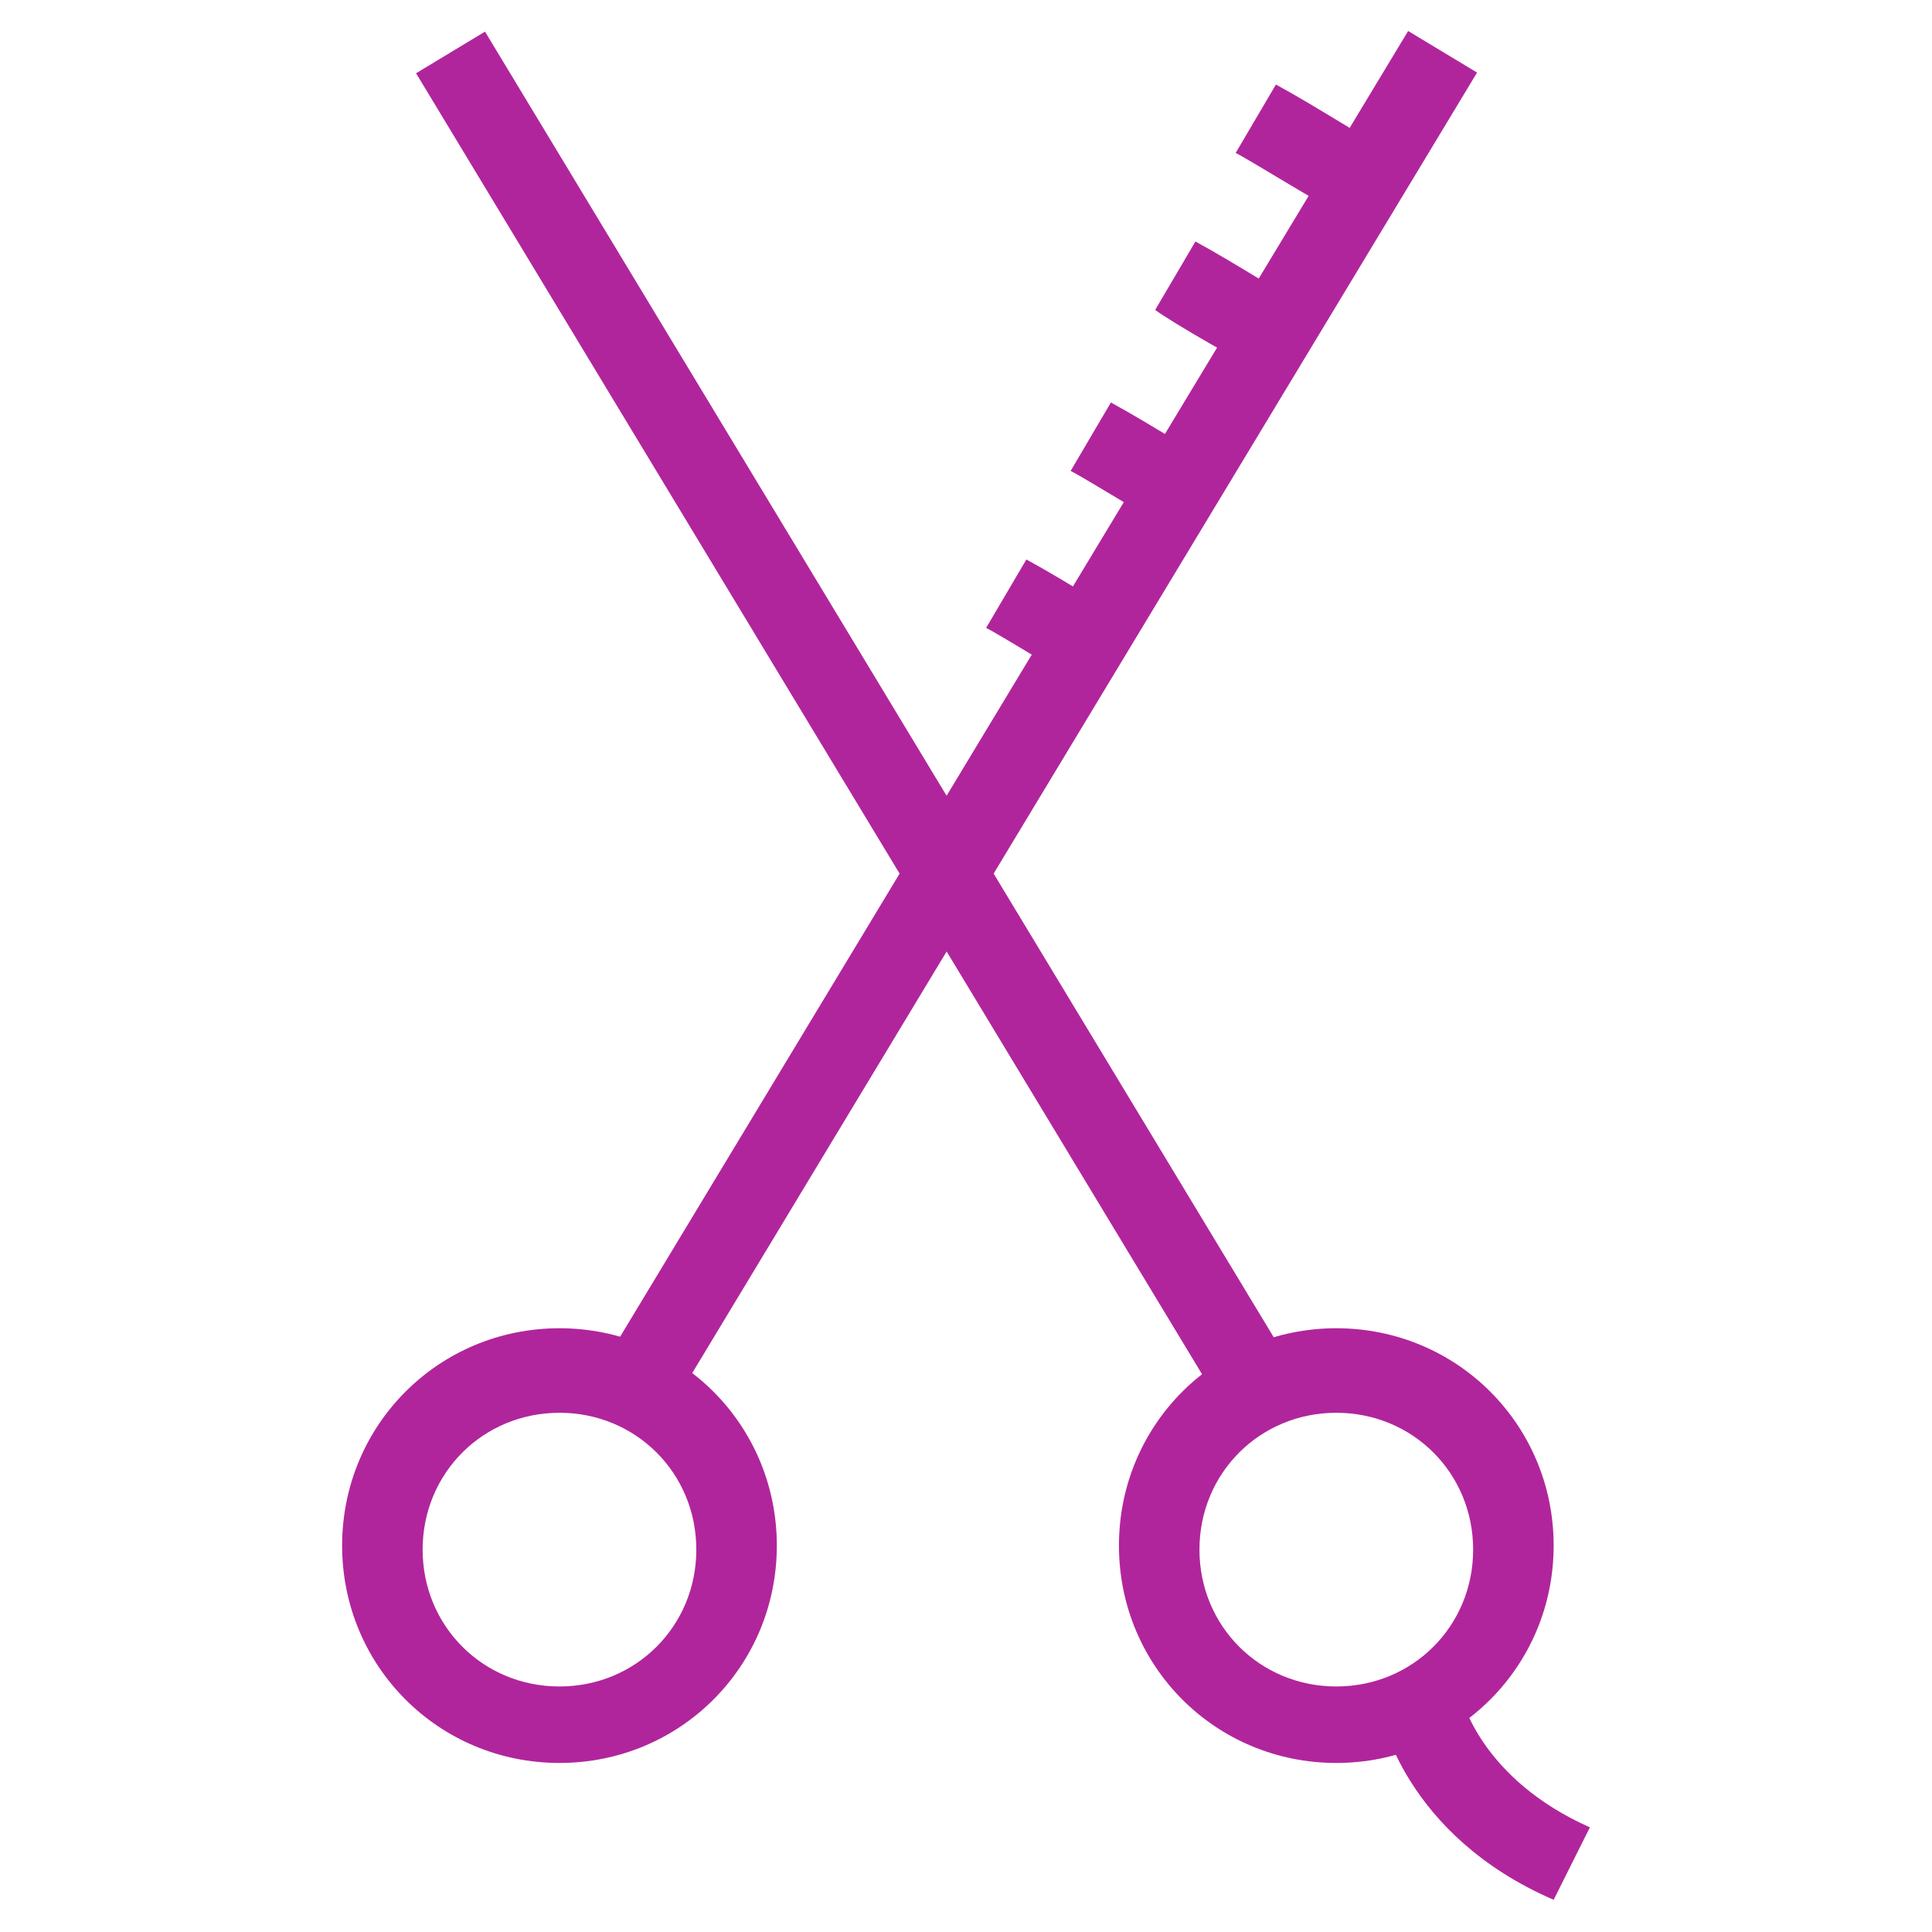
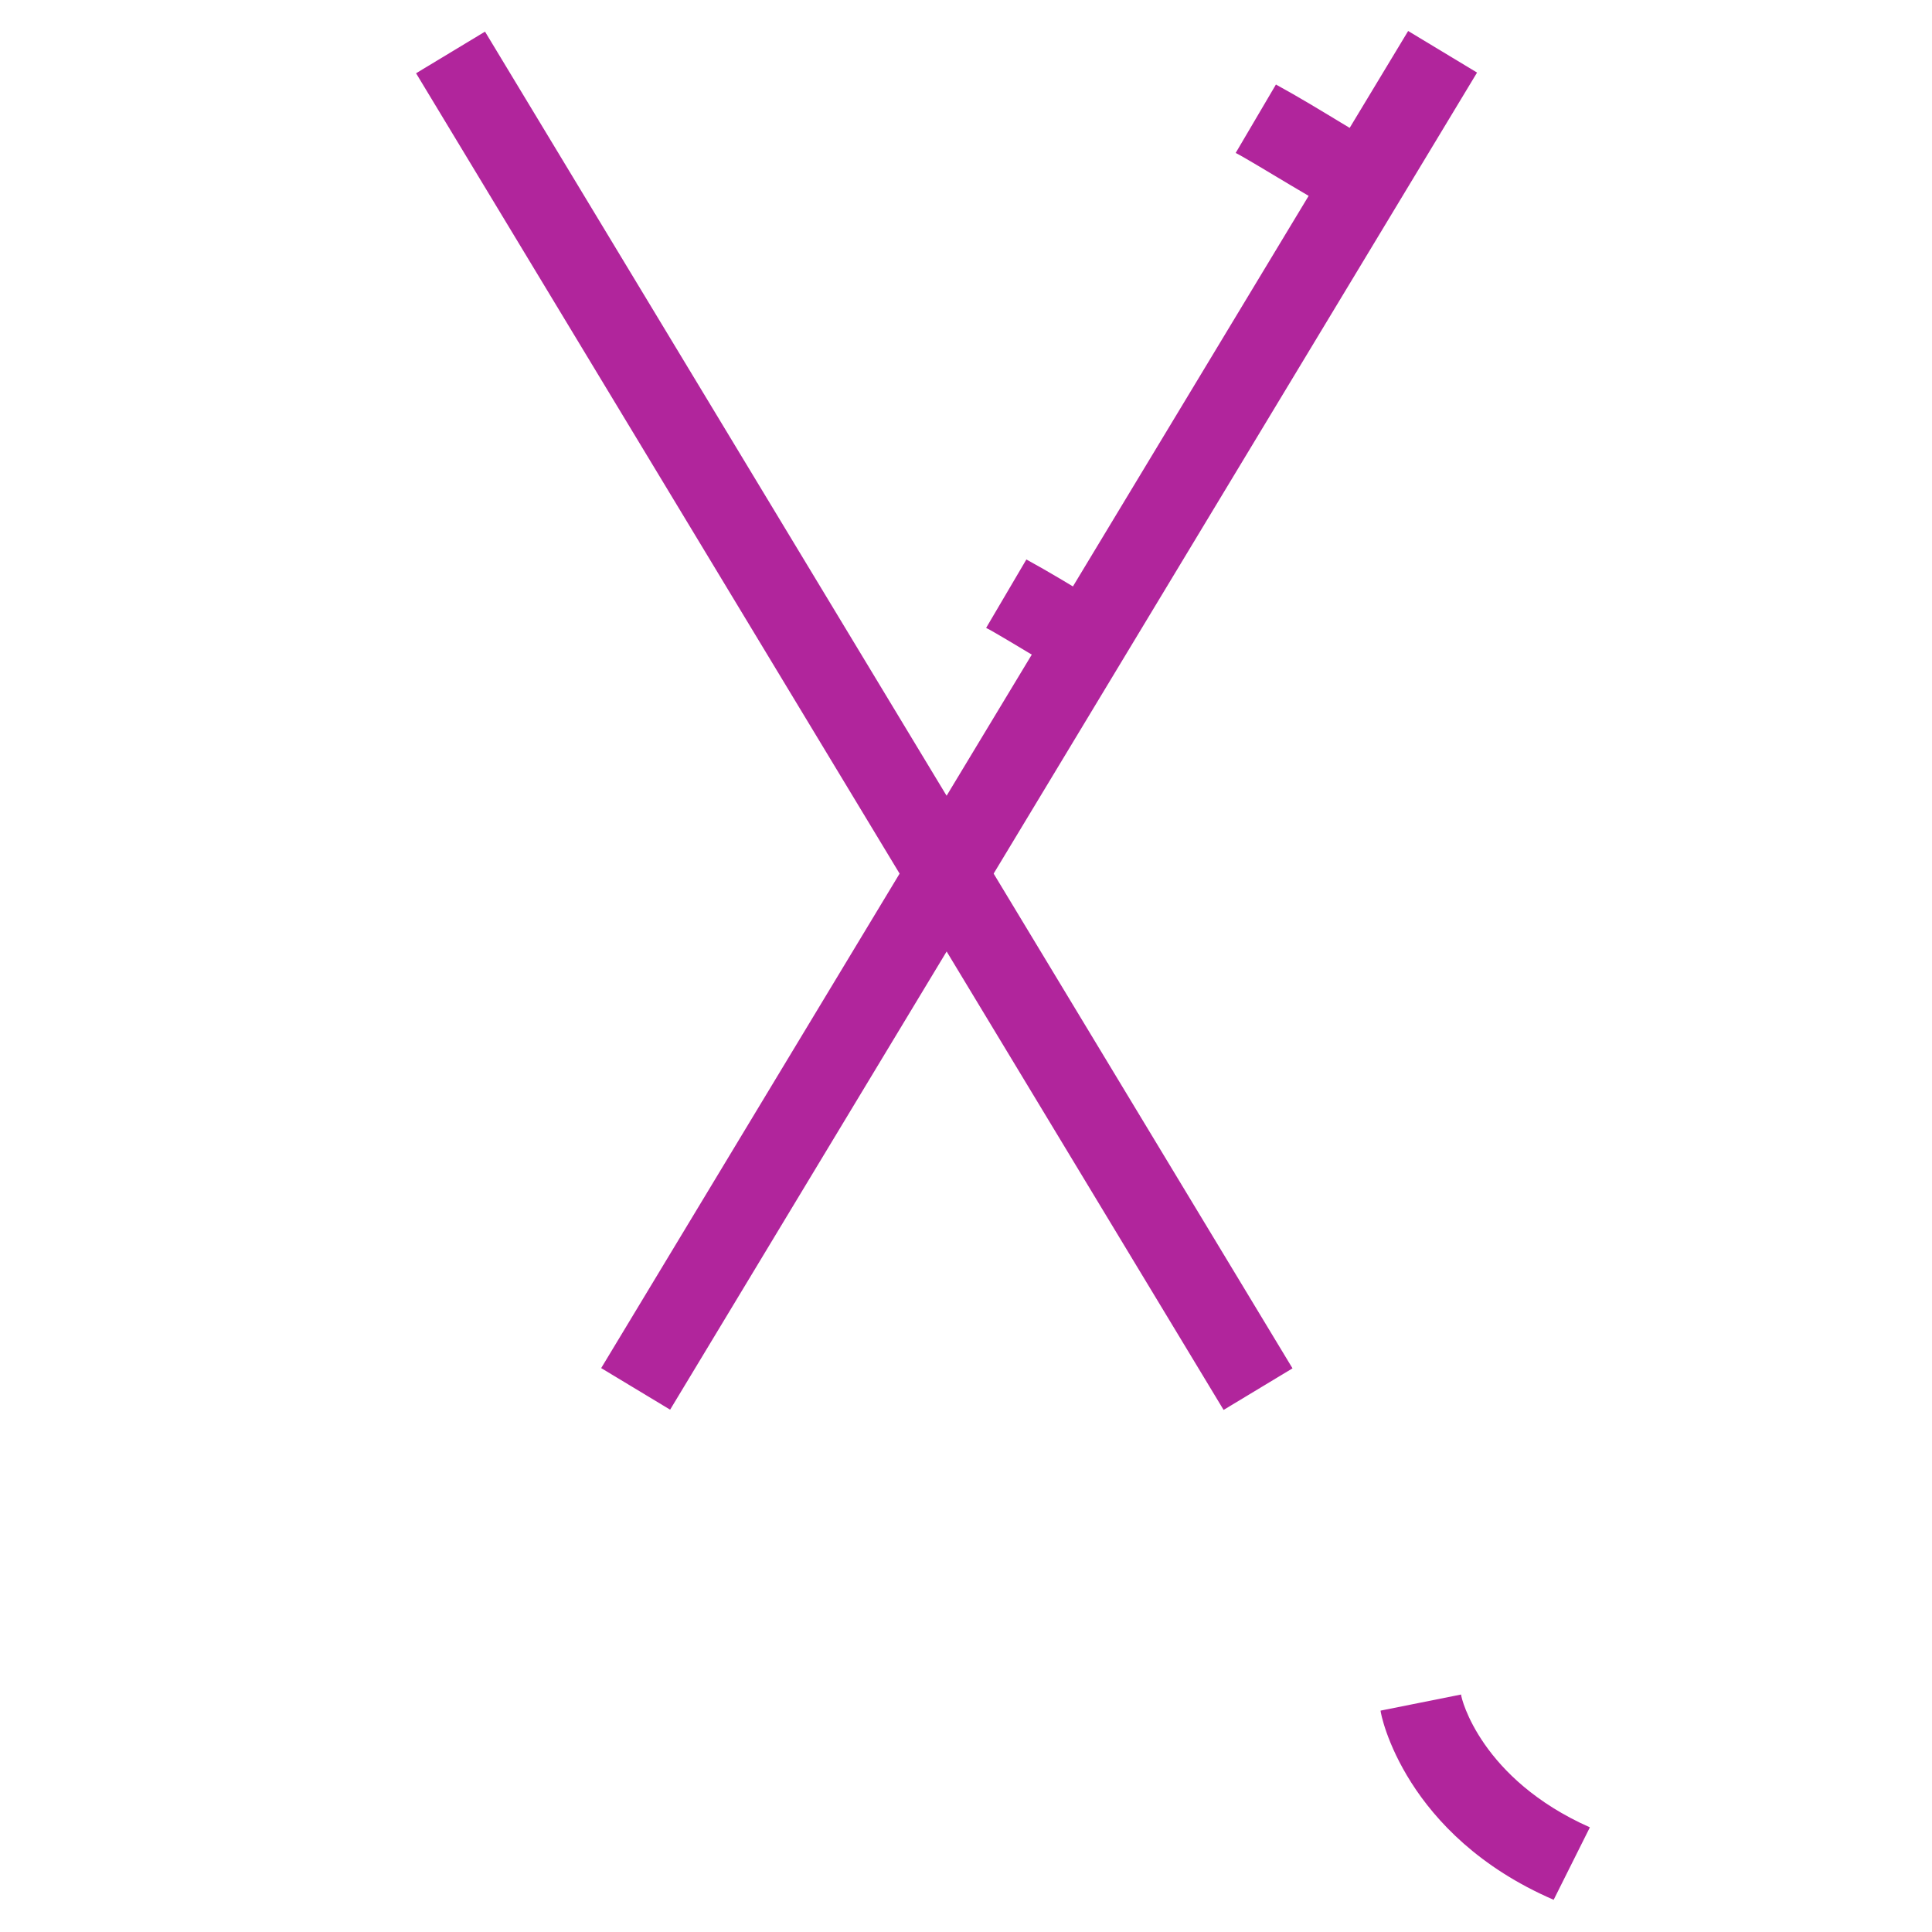
<svg xmlns="http://www.w3.org/2000/svg" fill="rgba(177,37,156,1)" viewBox="0 0 48 48">
-   <path fill="rgba(177,37,156,1)" d="M33.2 43.8c-3 0-5.4-2.4-5.4-5.4 0-3 2.4-5.4 5.4-5.4 3 0 5.4 2.4 5.4 5.4 0 3-2.4 5.4-5.4 5.4zm0-8.7c-1.9 0-3.4 1.5-3.4 3.4s1.5 3.4 3.4 3.4 3.4-1.5 3.4-3.4-1.5-3.4-3.4-3.4zM13.9 43.8c-3 0-5.4-2.4-5.4-5.4 0-3 2.4-5.4 5.4-5.4 3 0 5.4 2.4 5.4 5.4 0 3-2.4 5.4-5.4 5.4zm0-8.7c-1.9 0-3.4 1.5-3.4 3.4s1.5 3.4 3.4 3.4 3.4-1.5 3.4-3.4-1.5-3.4-3.4-3.4z" />
  <path fill="rgba(177,37,156,1)" d="M12.05.786l20.062 33.21-1.712 1.033L10.337 1.82z" />
  <path fill="rgba(177,37,156,1)" d="M34.985.77l1.712 1.033-20.048 33.22-1.713-1.033zM38.6 47.2c-3.7-1.6-4.3-4.6-4.3-4.7l2-.4-1 .2 1-.2c0 .1.5 2.1 3.2 3.3l-.9 1.8z" />
  <g>
    <path fill="rgba(177,37,156,1)" d="M33.5 5.4c-.5-.2-2.4-1.4-2.8-1.6l1-1.7c1.1.6 2.3 1.4 2.6 1.5l-.8 1.8z" />
  </g>
  <g>
-     <path fill="rgba(177,37,156,1)" d="M31.5 9.3c-.5-.2-2.4-1.3-2.8-1.6l1-1.7c1.1.6 2.3 1.4 2.6 1.5l-.8 1.8z" />
-   </g>
+     </g>
  <g>
-     <path fill="rgba(177,37,156,1)" d="M29.4 13.3c-.5-.2-2.4-1.4-2.8-1.6l1-1.7c1.1.6 2.3 1.4 2.6 1.5l-.8 1.8z" />
-   </g>
+     </g>
  <g>
    <path fill="rgba(177,37,156,1)" d="M27.3 17.2c-.5-.2-2.4-1.4-2.8-1.6l1-1.7c1.1.6 2.3 1.4 2.6 1.5l-.8 1.8z" />
  </g>
</svg>